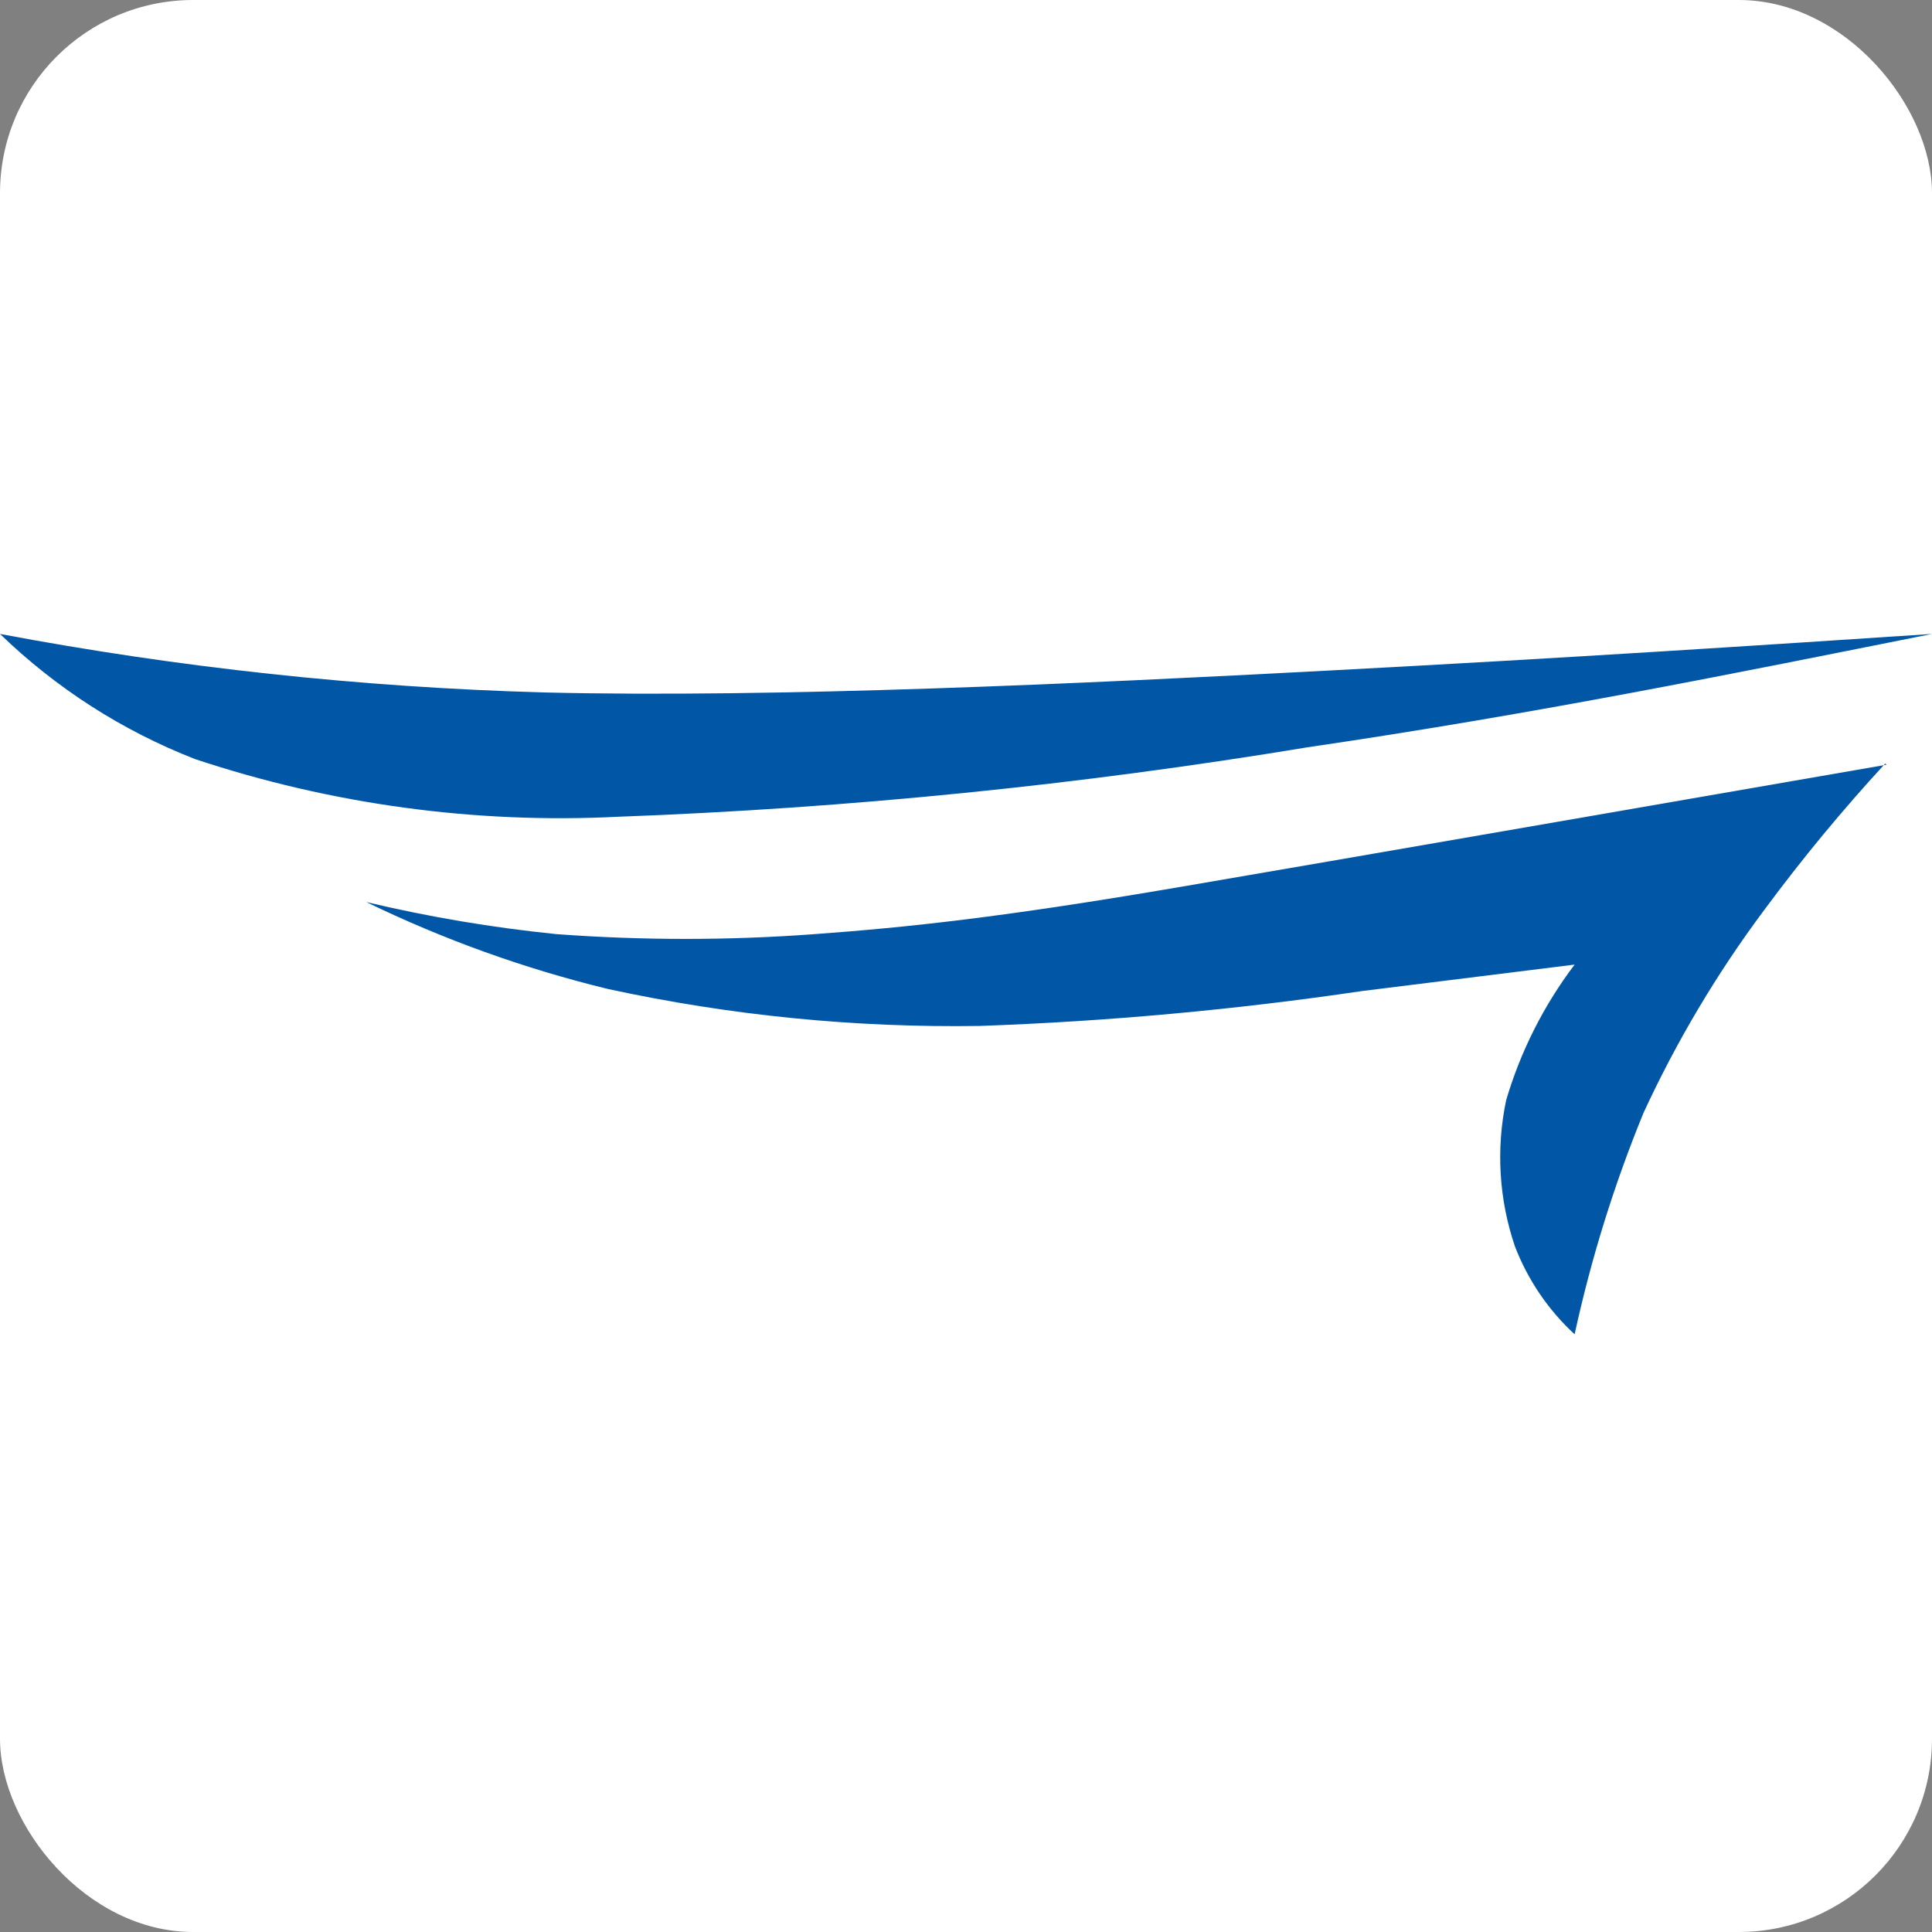
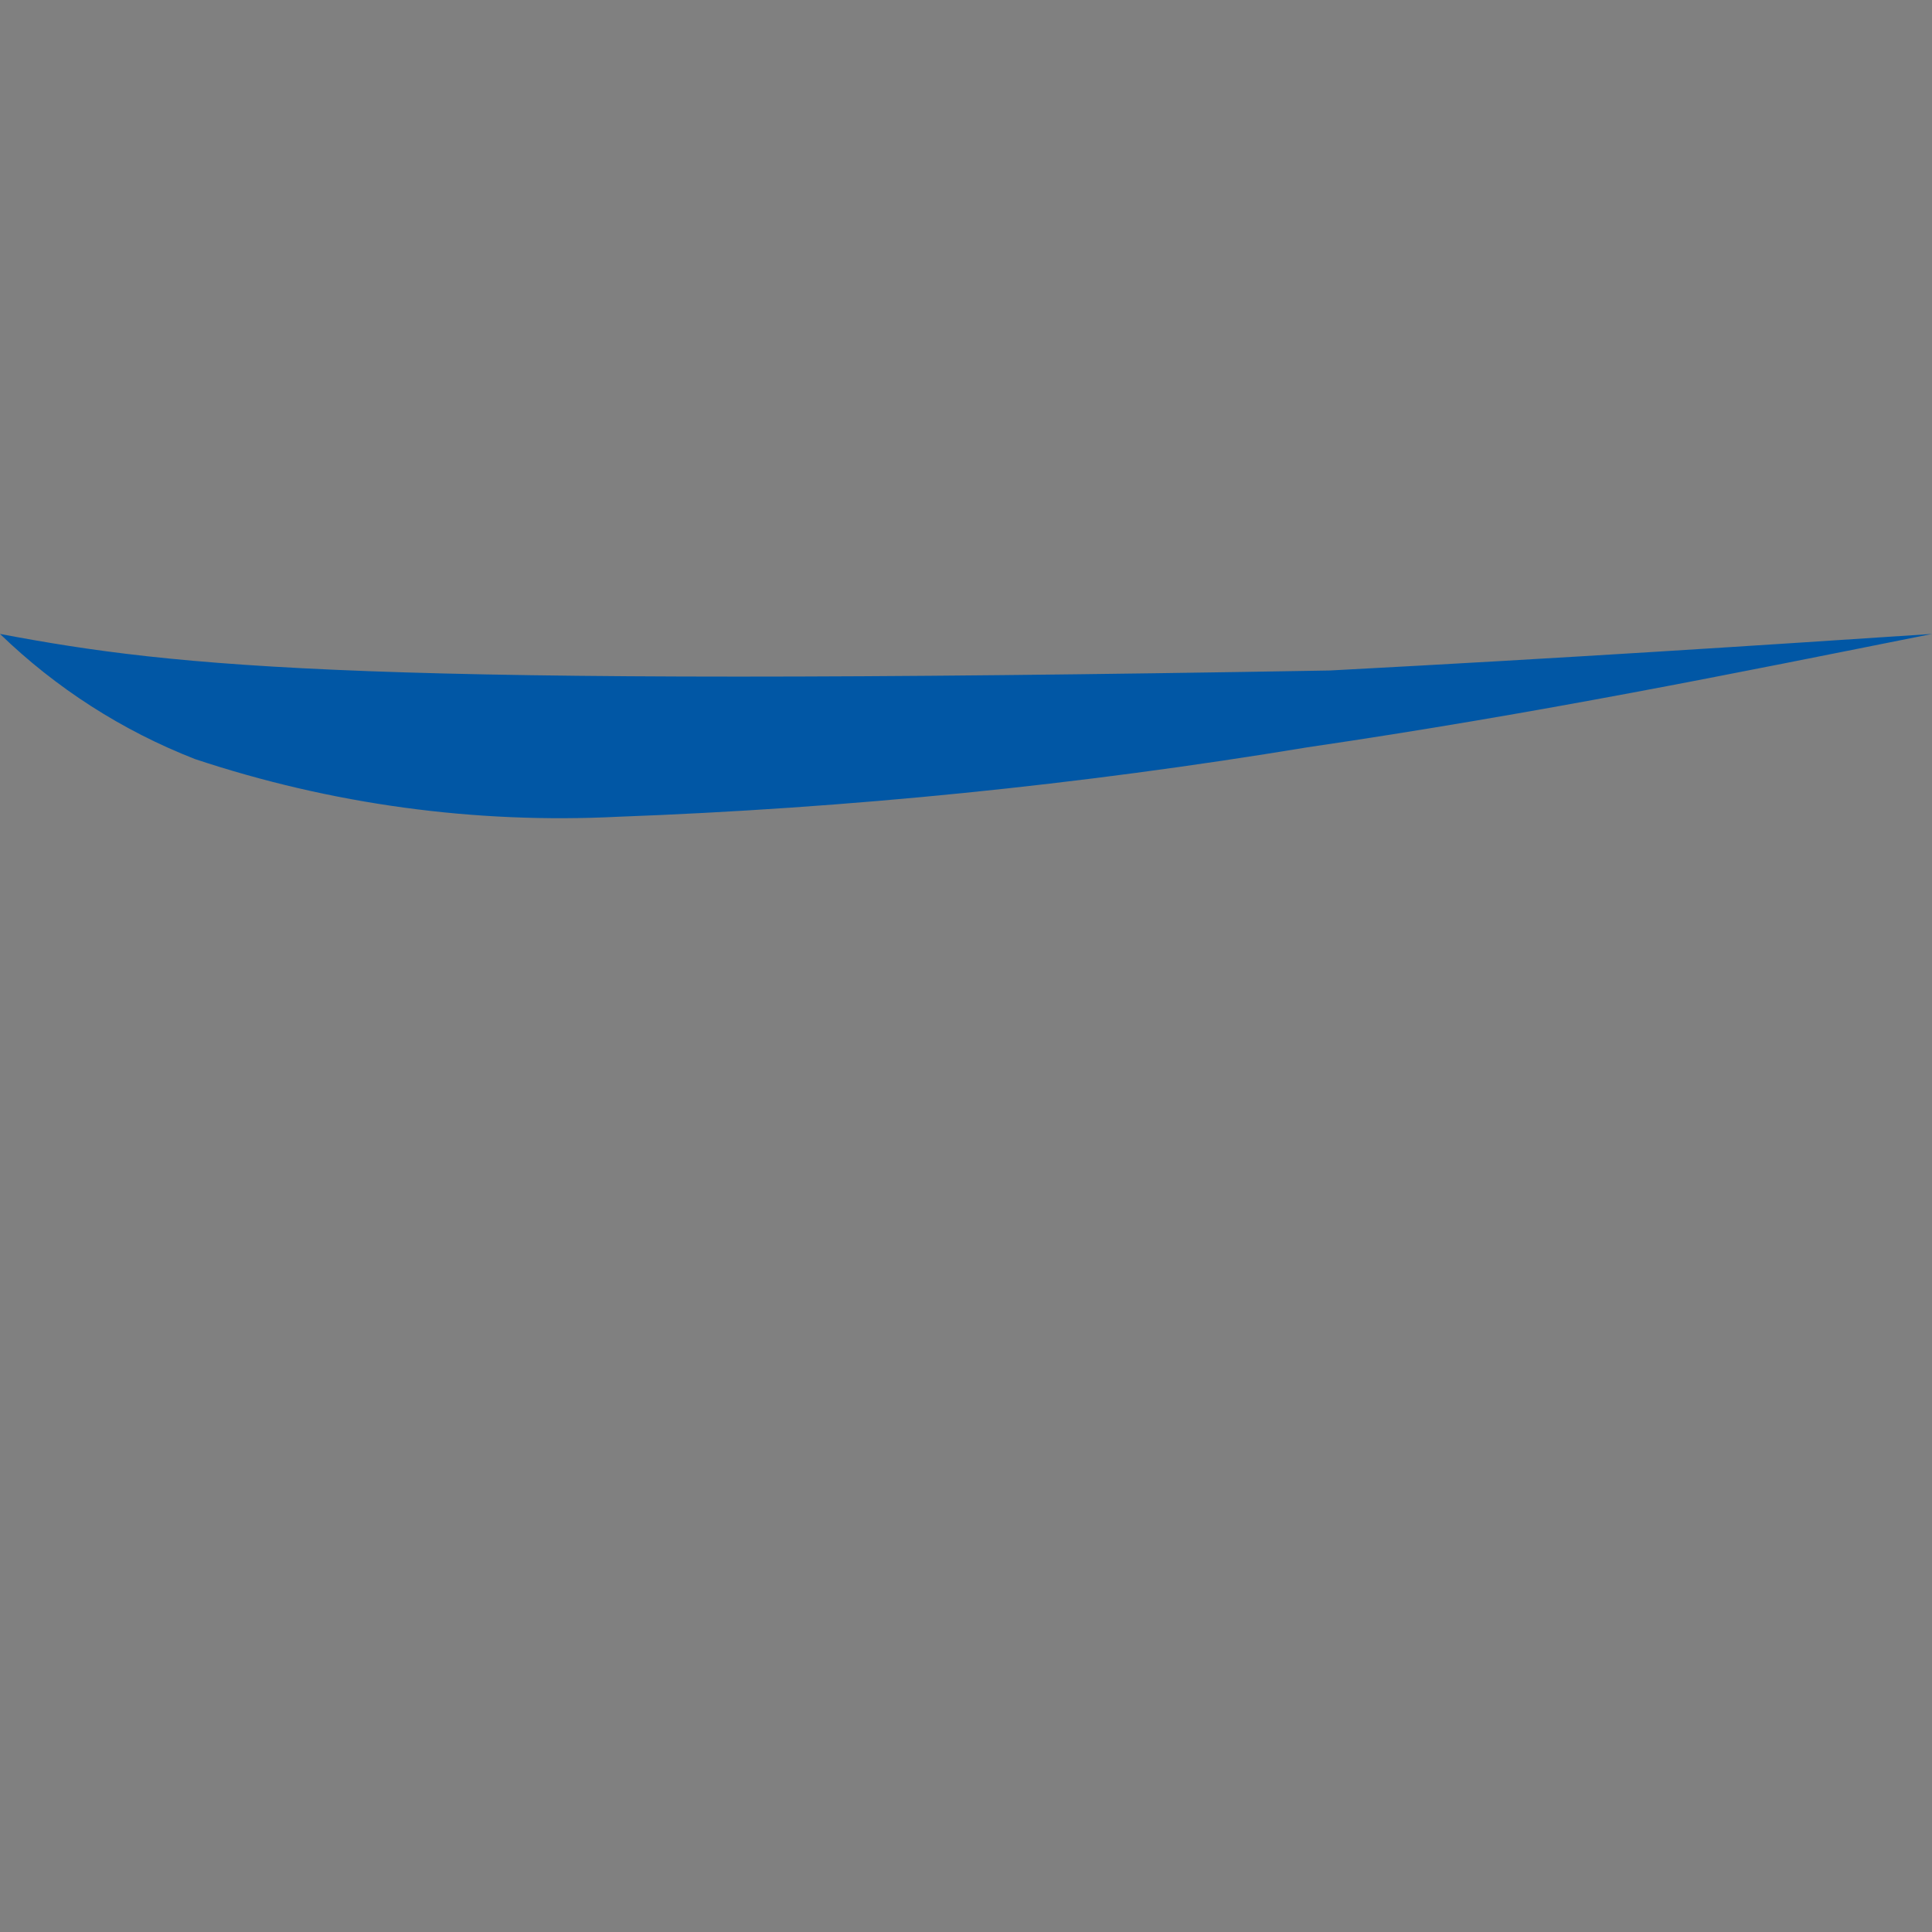
<svg xmlns="http://www.w3.org/2000/svg" width="40" height="40" viewBox="0 0 40 40" fill="none">
  <rect x="0" y="0" width="40" height="40" fill="#808080" stroke="none" />
-   <rect width="40" height="40" rx="4" fill="white" />
-   <path fill-rule="evenodd" clip-rule="evenodd" d="M40 13.125C36.304 13.369 32.609 13.613 27.529 13.882C22.448 14.151 16.067 14.454 11.245 14.336C7.471 14.229 3.711 13.824 0 13.125C1.162 14.25 2.535 15.13 4.038 15.716C6.859 16.654 9.829 17.059 12.797 16.91C17.58 16.733 22.347 16.253 27.07 15.472C31.825 14.774 35.871 13.949 40 13.125Z" fill="#0157A5" />
-   <path fill-rule="evenodd" clip-rule="evenodd" d="M39.057 15.833C33.618 16.775 28.213 17.717 24.476 18.356C20.738 18.996 18.795 19.198 16.868 19.34C15.088 19.472 13.3 19.472 11.52 19.34C10.195 19.206 8.88 18.984 7.583 18.676C9.184 19.453 10.861 20.056 12.588 20.476C15.118 21.025 17.701 21.281 20.288 21.241C22.938 21.147 25.581 20.905 28.204 20.518L32.601 19.971C31.963 20.813 31.482 21.765 31.183 22.78C30.971 23.788 31.034 24.834 31.366 25.808C31.634 26.502 32.056 27.123 32.601 27.625C32.942 26.058 33.419 24.524 34.027 23.041C34.713 21.555 35.552 20.145 36.53 18.836C37.309 17.782 38.145 16.771 39.032 15.808" fill="#0157A5" />
+   <path fill-rule="evenodd" clip-rule="evenodd" d="M40 13.125C36.304 13.369 32.609 13.613 27.529 13.882C7.471 14.229 3.711 13.824 0 13.125C1.162 14.25 2.535 15.13 4.038 15.716C6.859 16.654 9.829 17.059 12.797 16.91C17.58 16.733 22.347 16.253 27.07 15.472C31.825 14.774 35.871 13.949 40 13.125Z" fill="#0157A5" />
</svg>